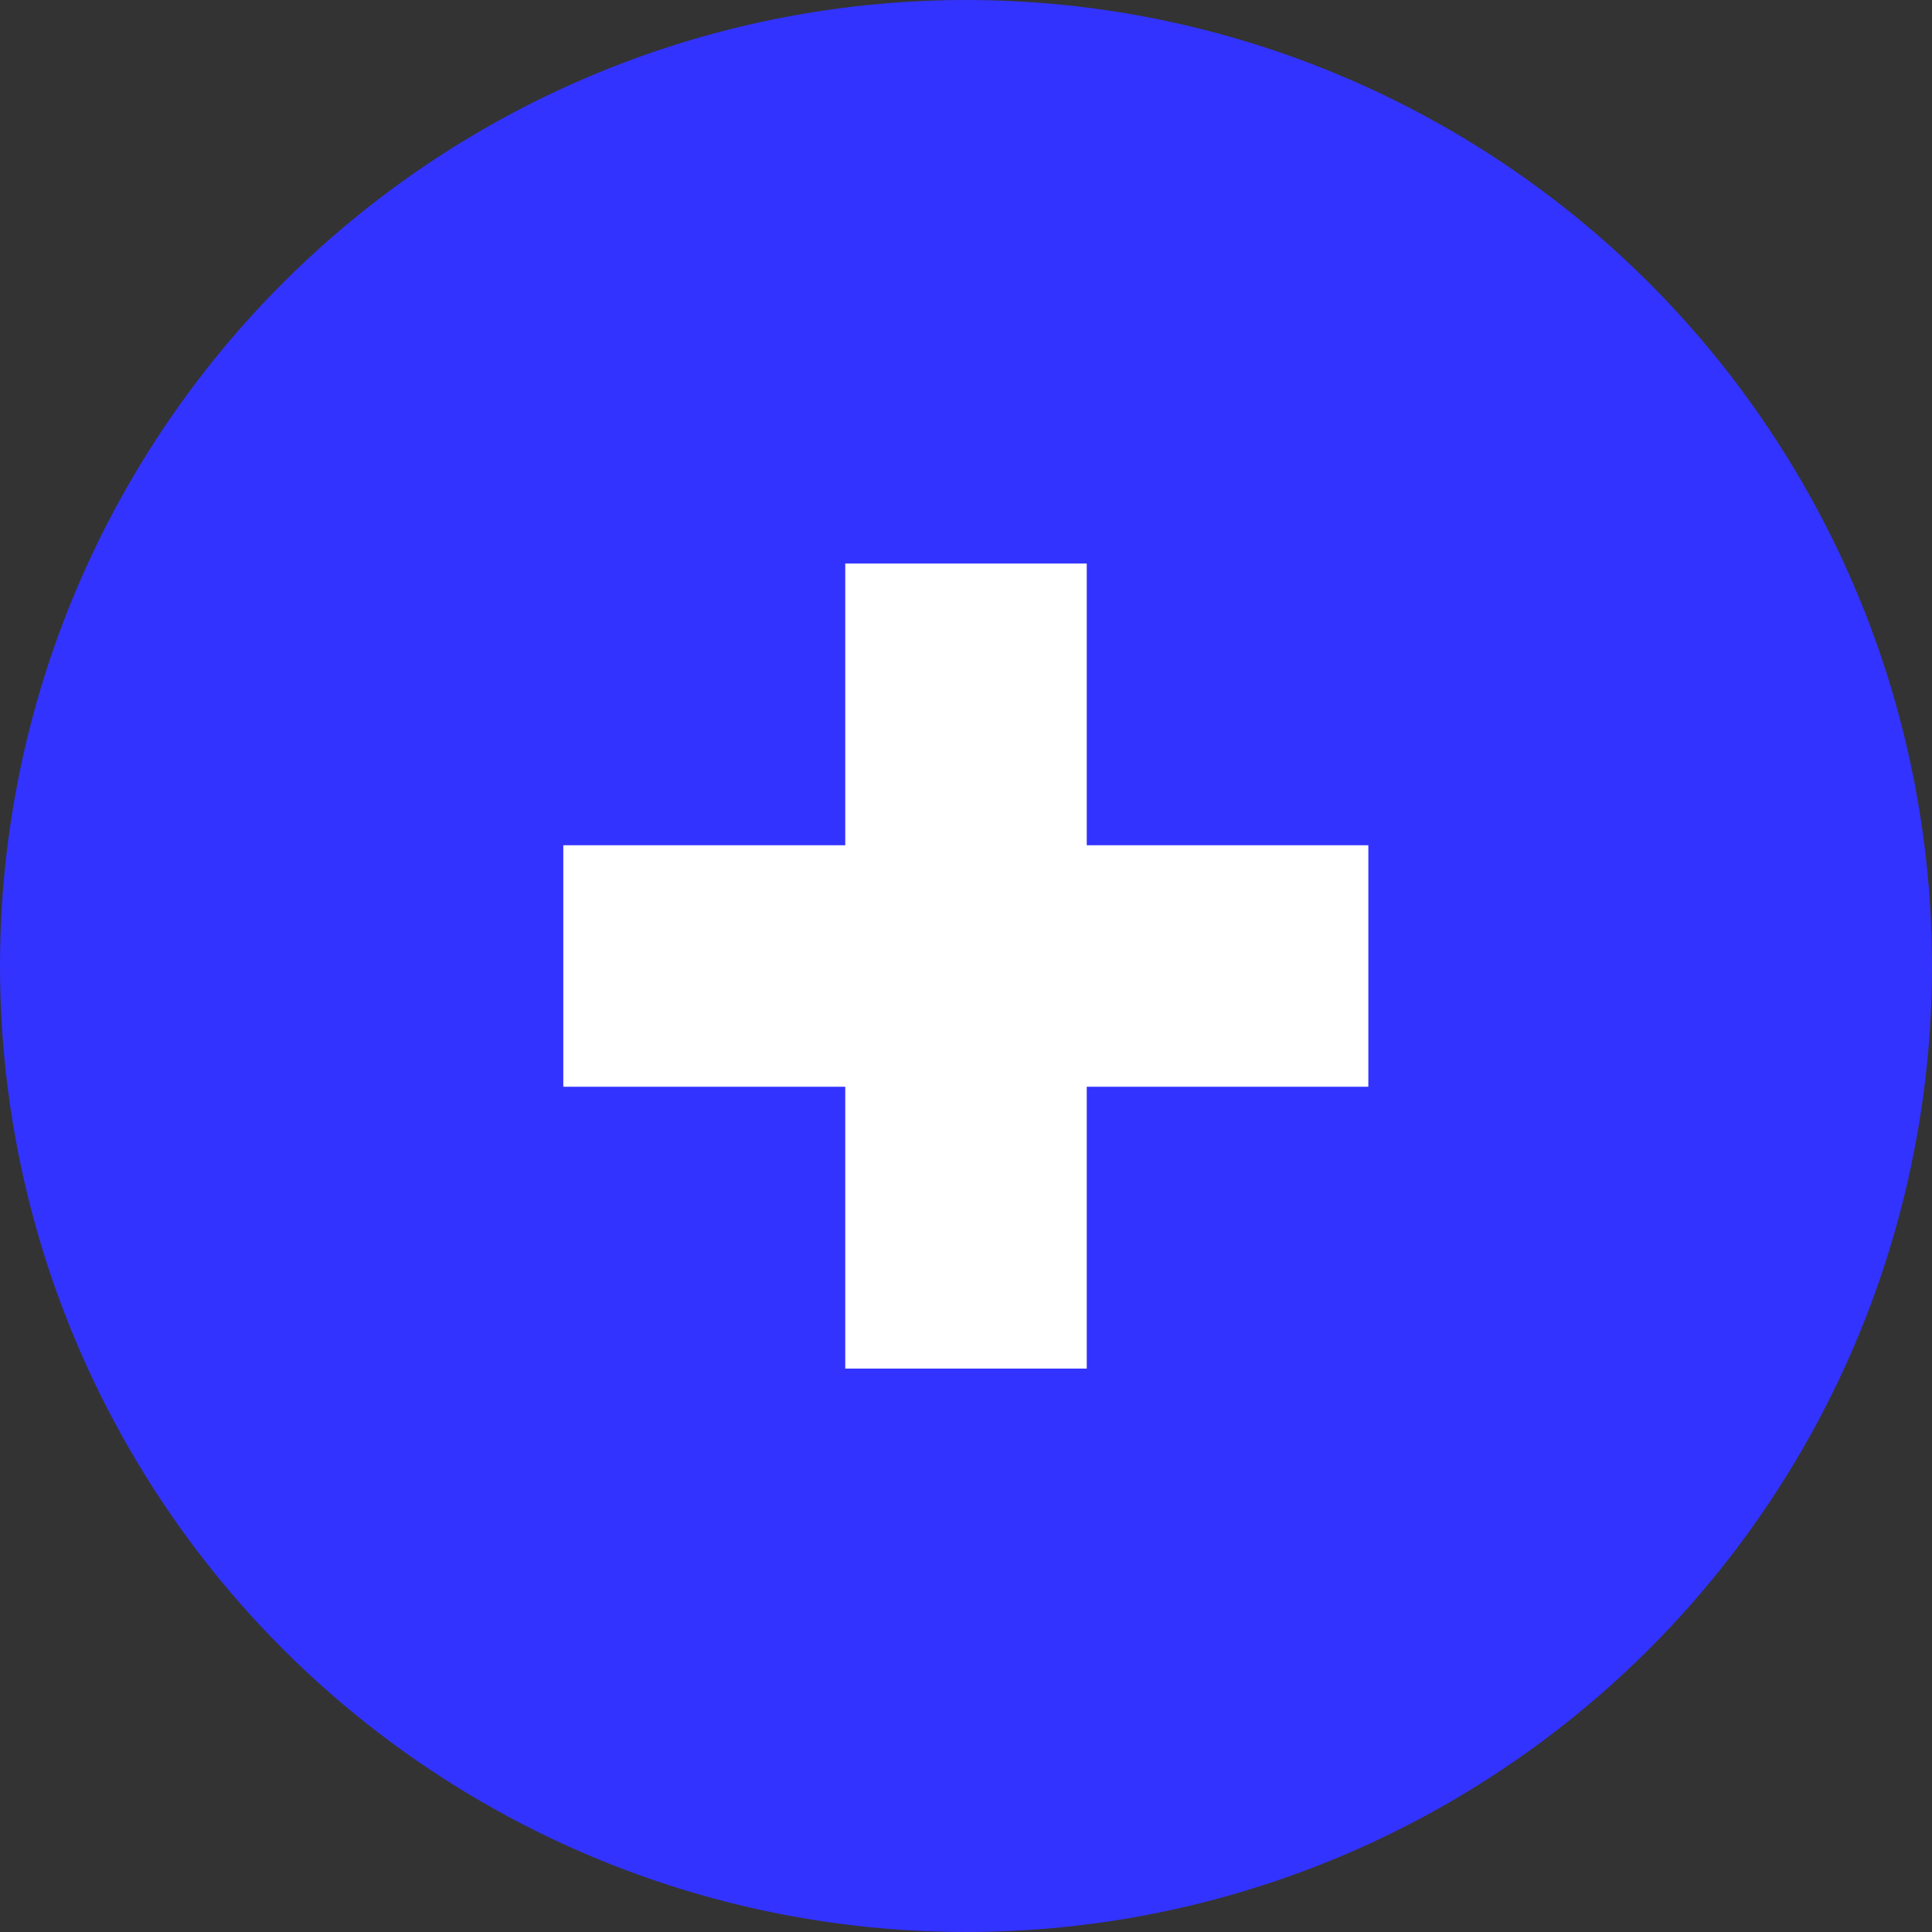
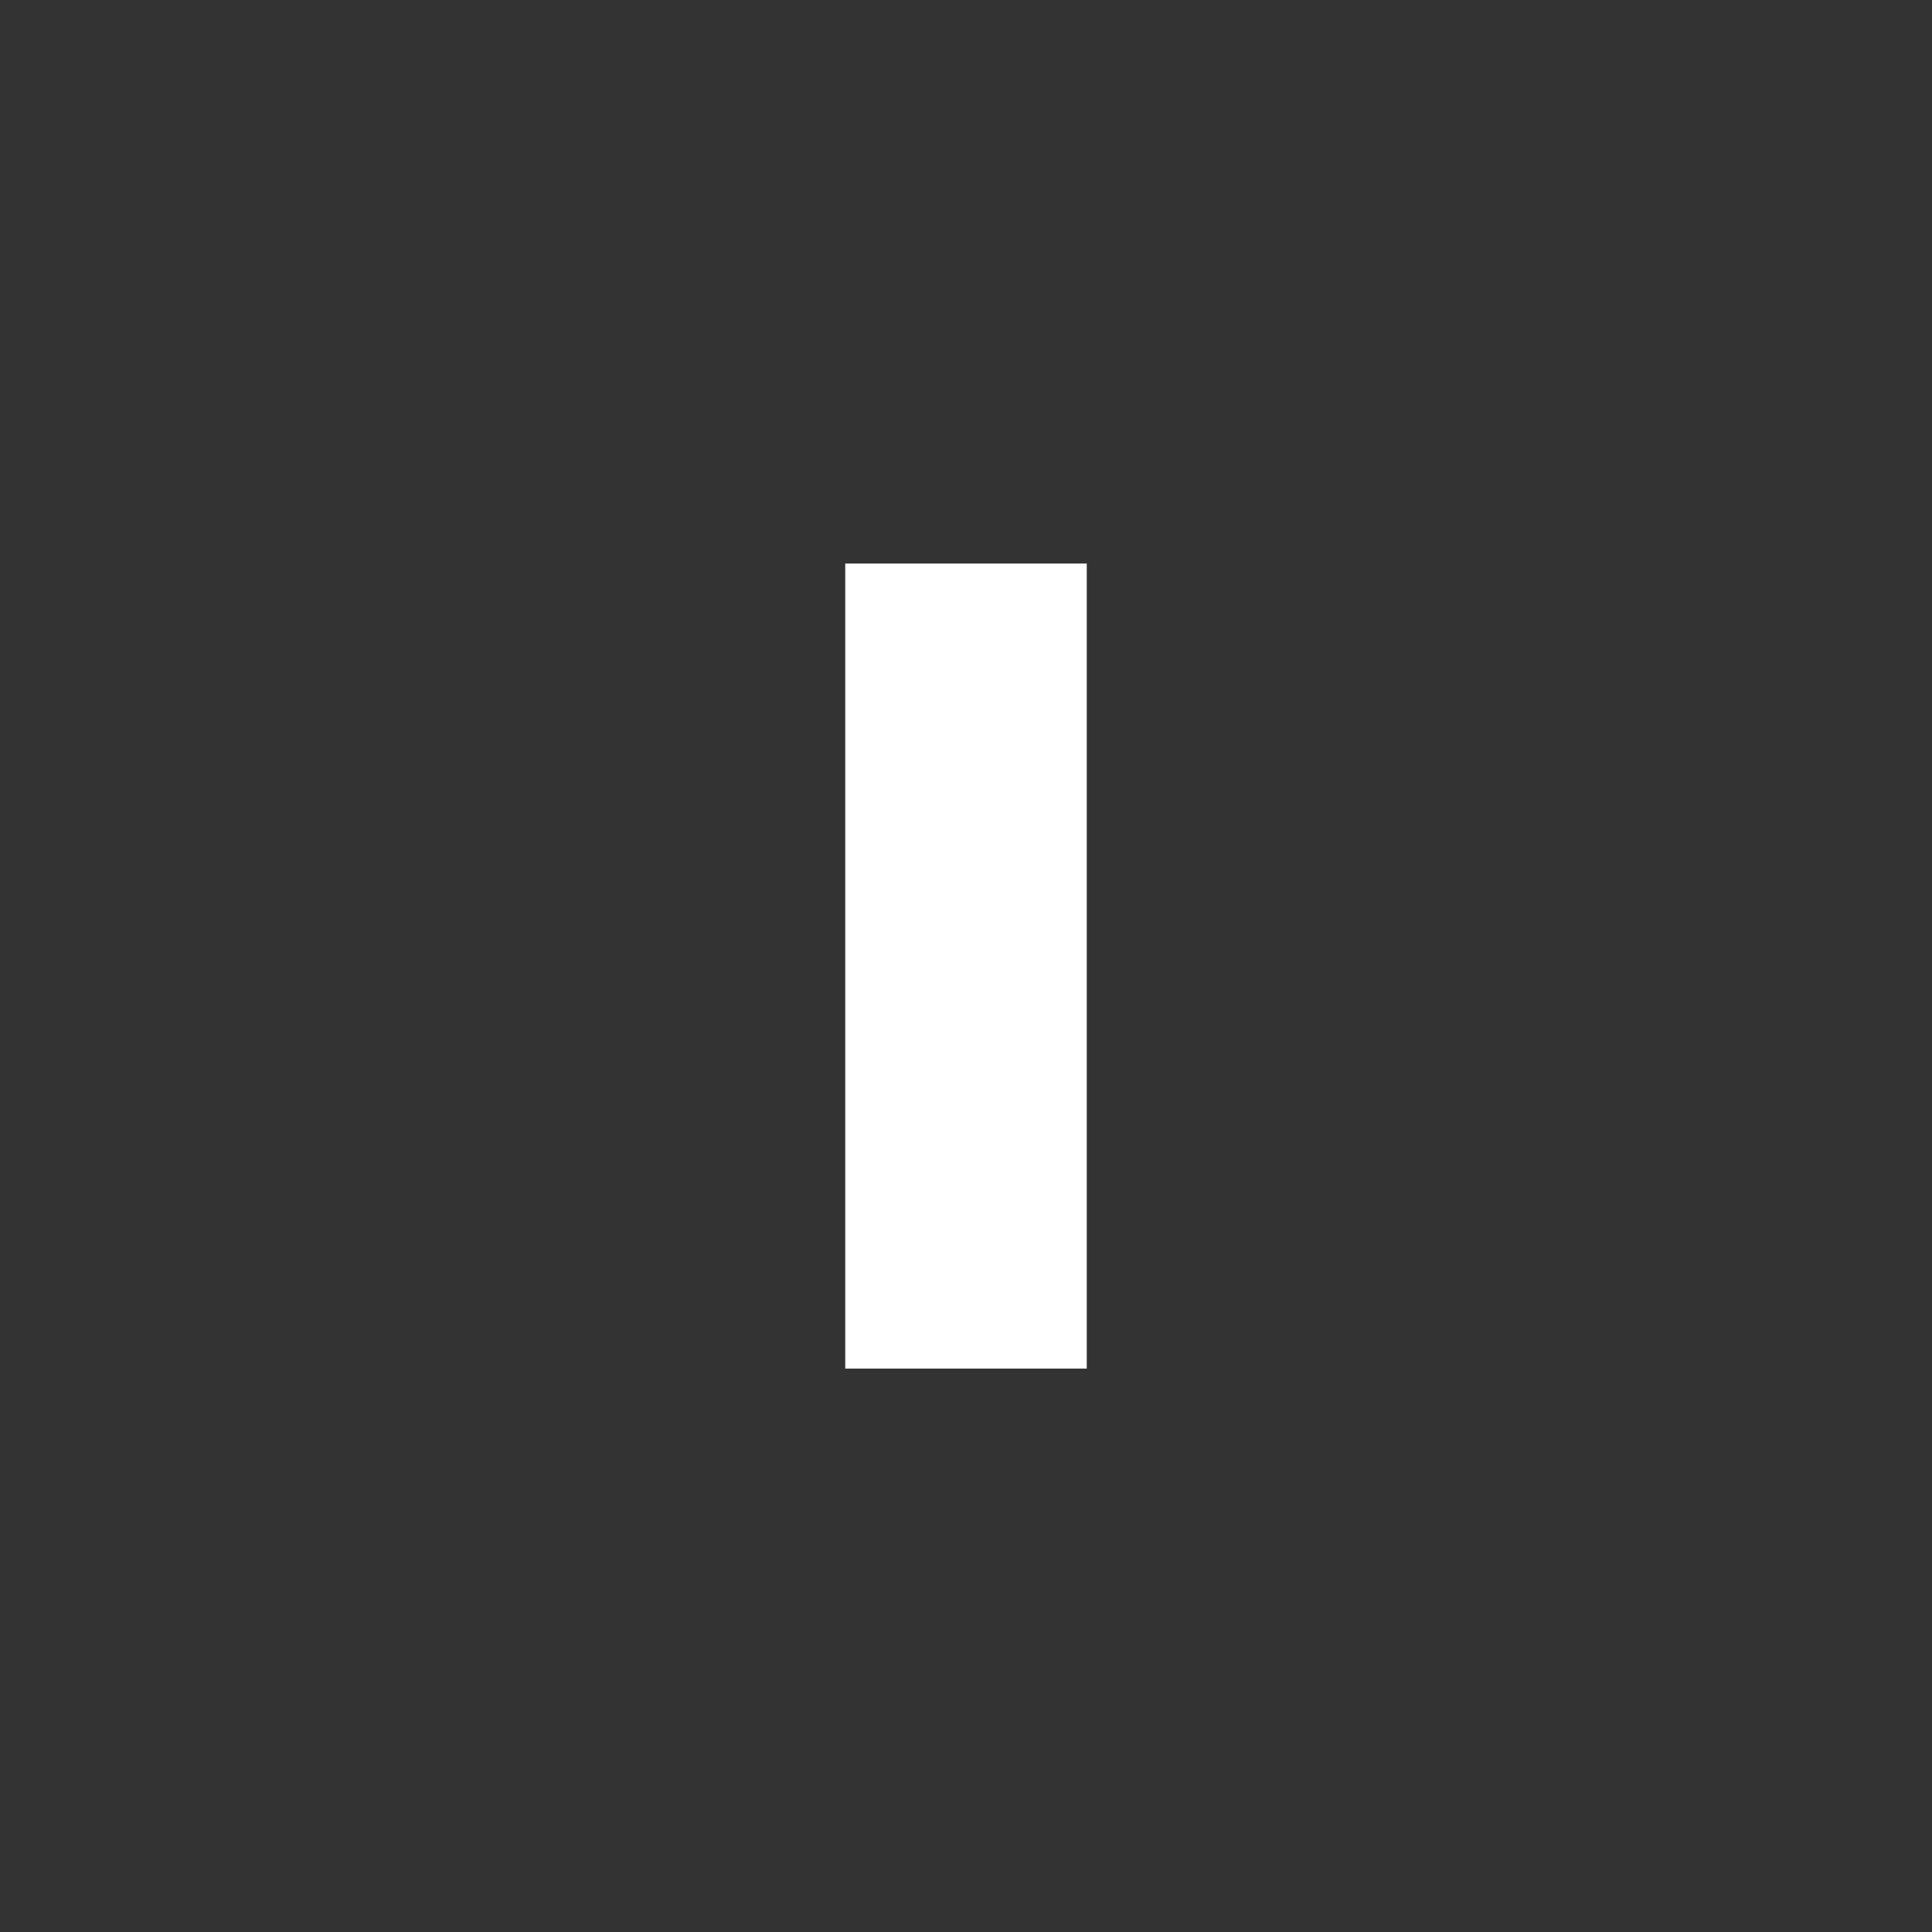
<svg xmlns="http://www.w3.org/2000/svg" width="16" height="16" viewBox="0 0 16 16" fill="none">
  <rect x="0" y="0" width="16" height="16" fill="#333333" stroke="none" />
-   <ellipse cx="8" cy="8" rx="8" ry="8" transform="rotate(-90 8 8)" fill="#3333FF" />
  <path d="M8 11.334L8 4.667" stroke="white" stroke-width="2" />
-   <path d="M11.332 8L4.665 8" stroke="white" stroke-width="2" />
</svg>